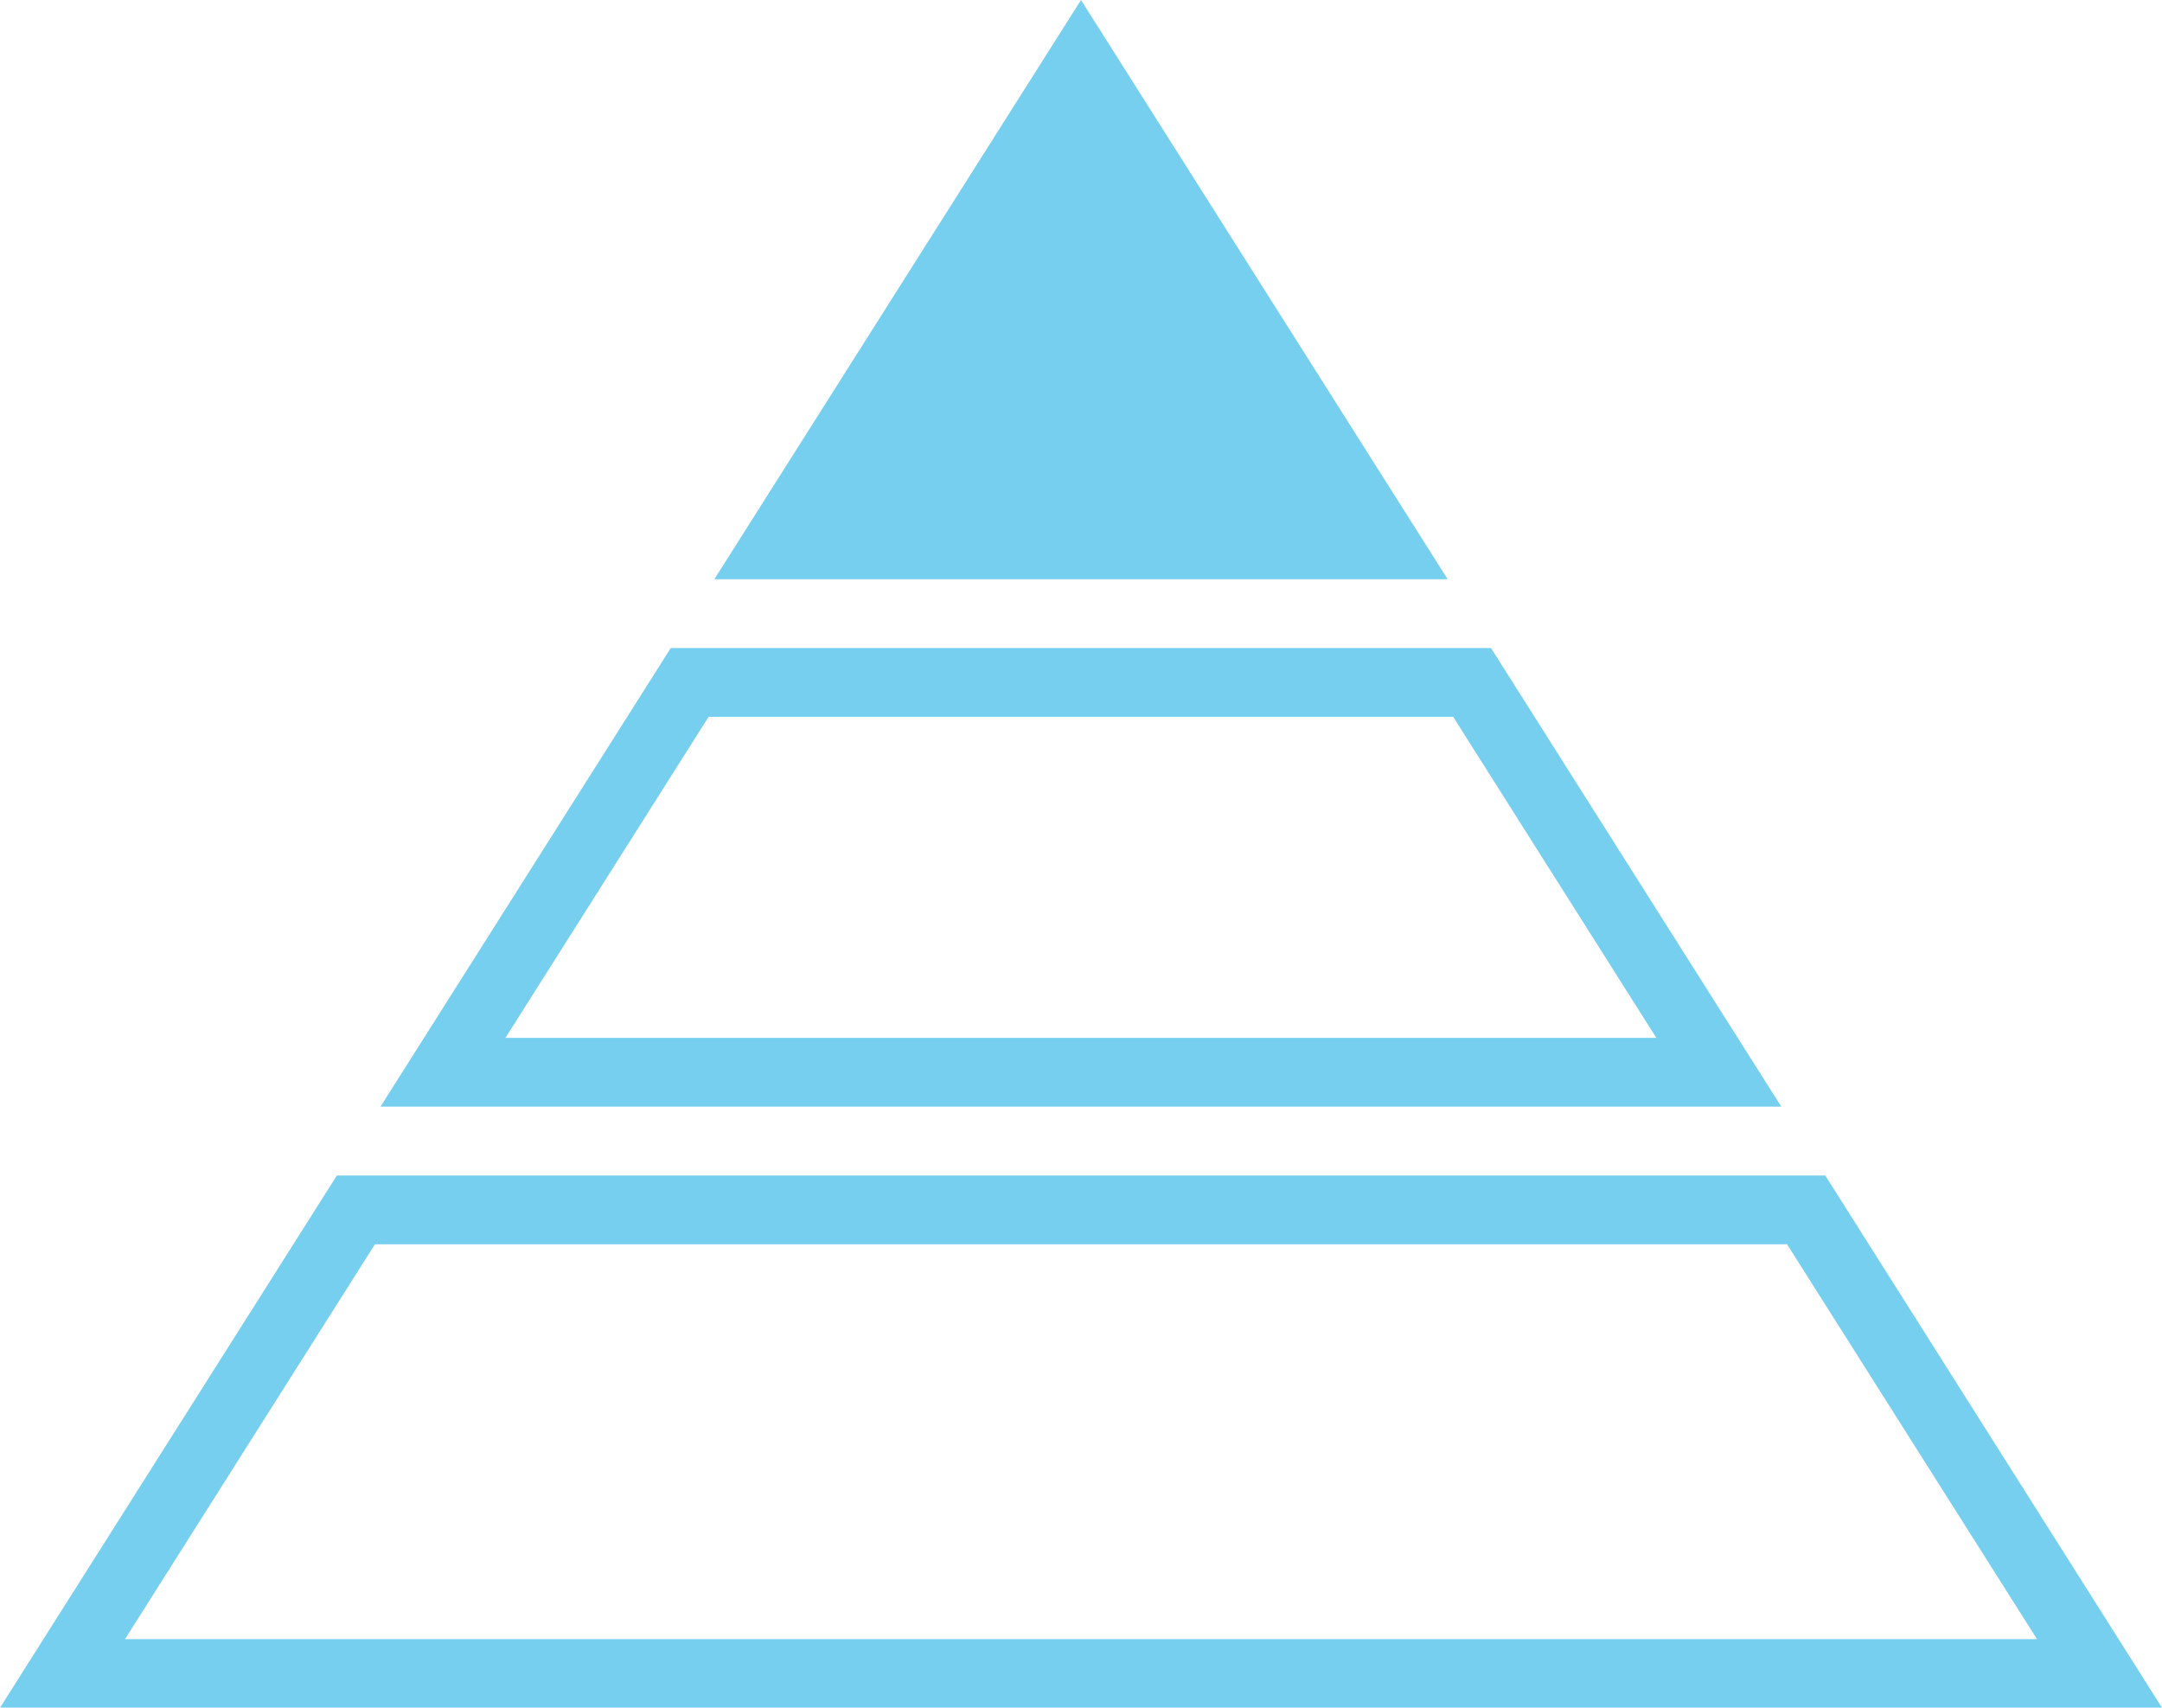
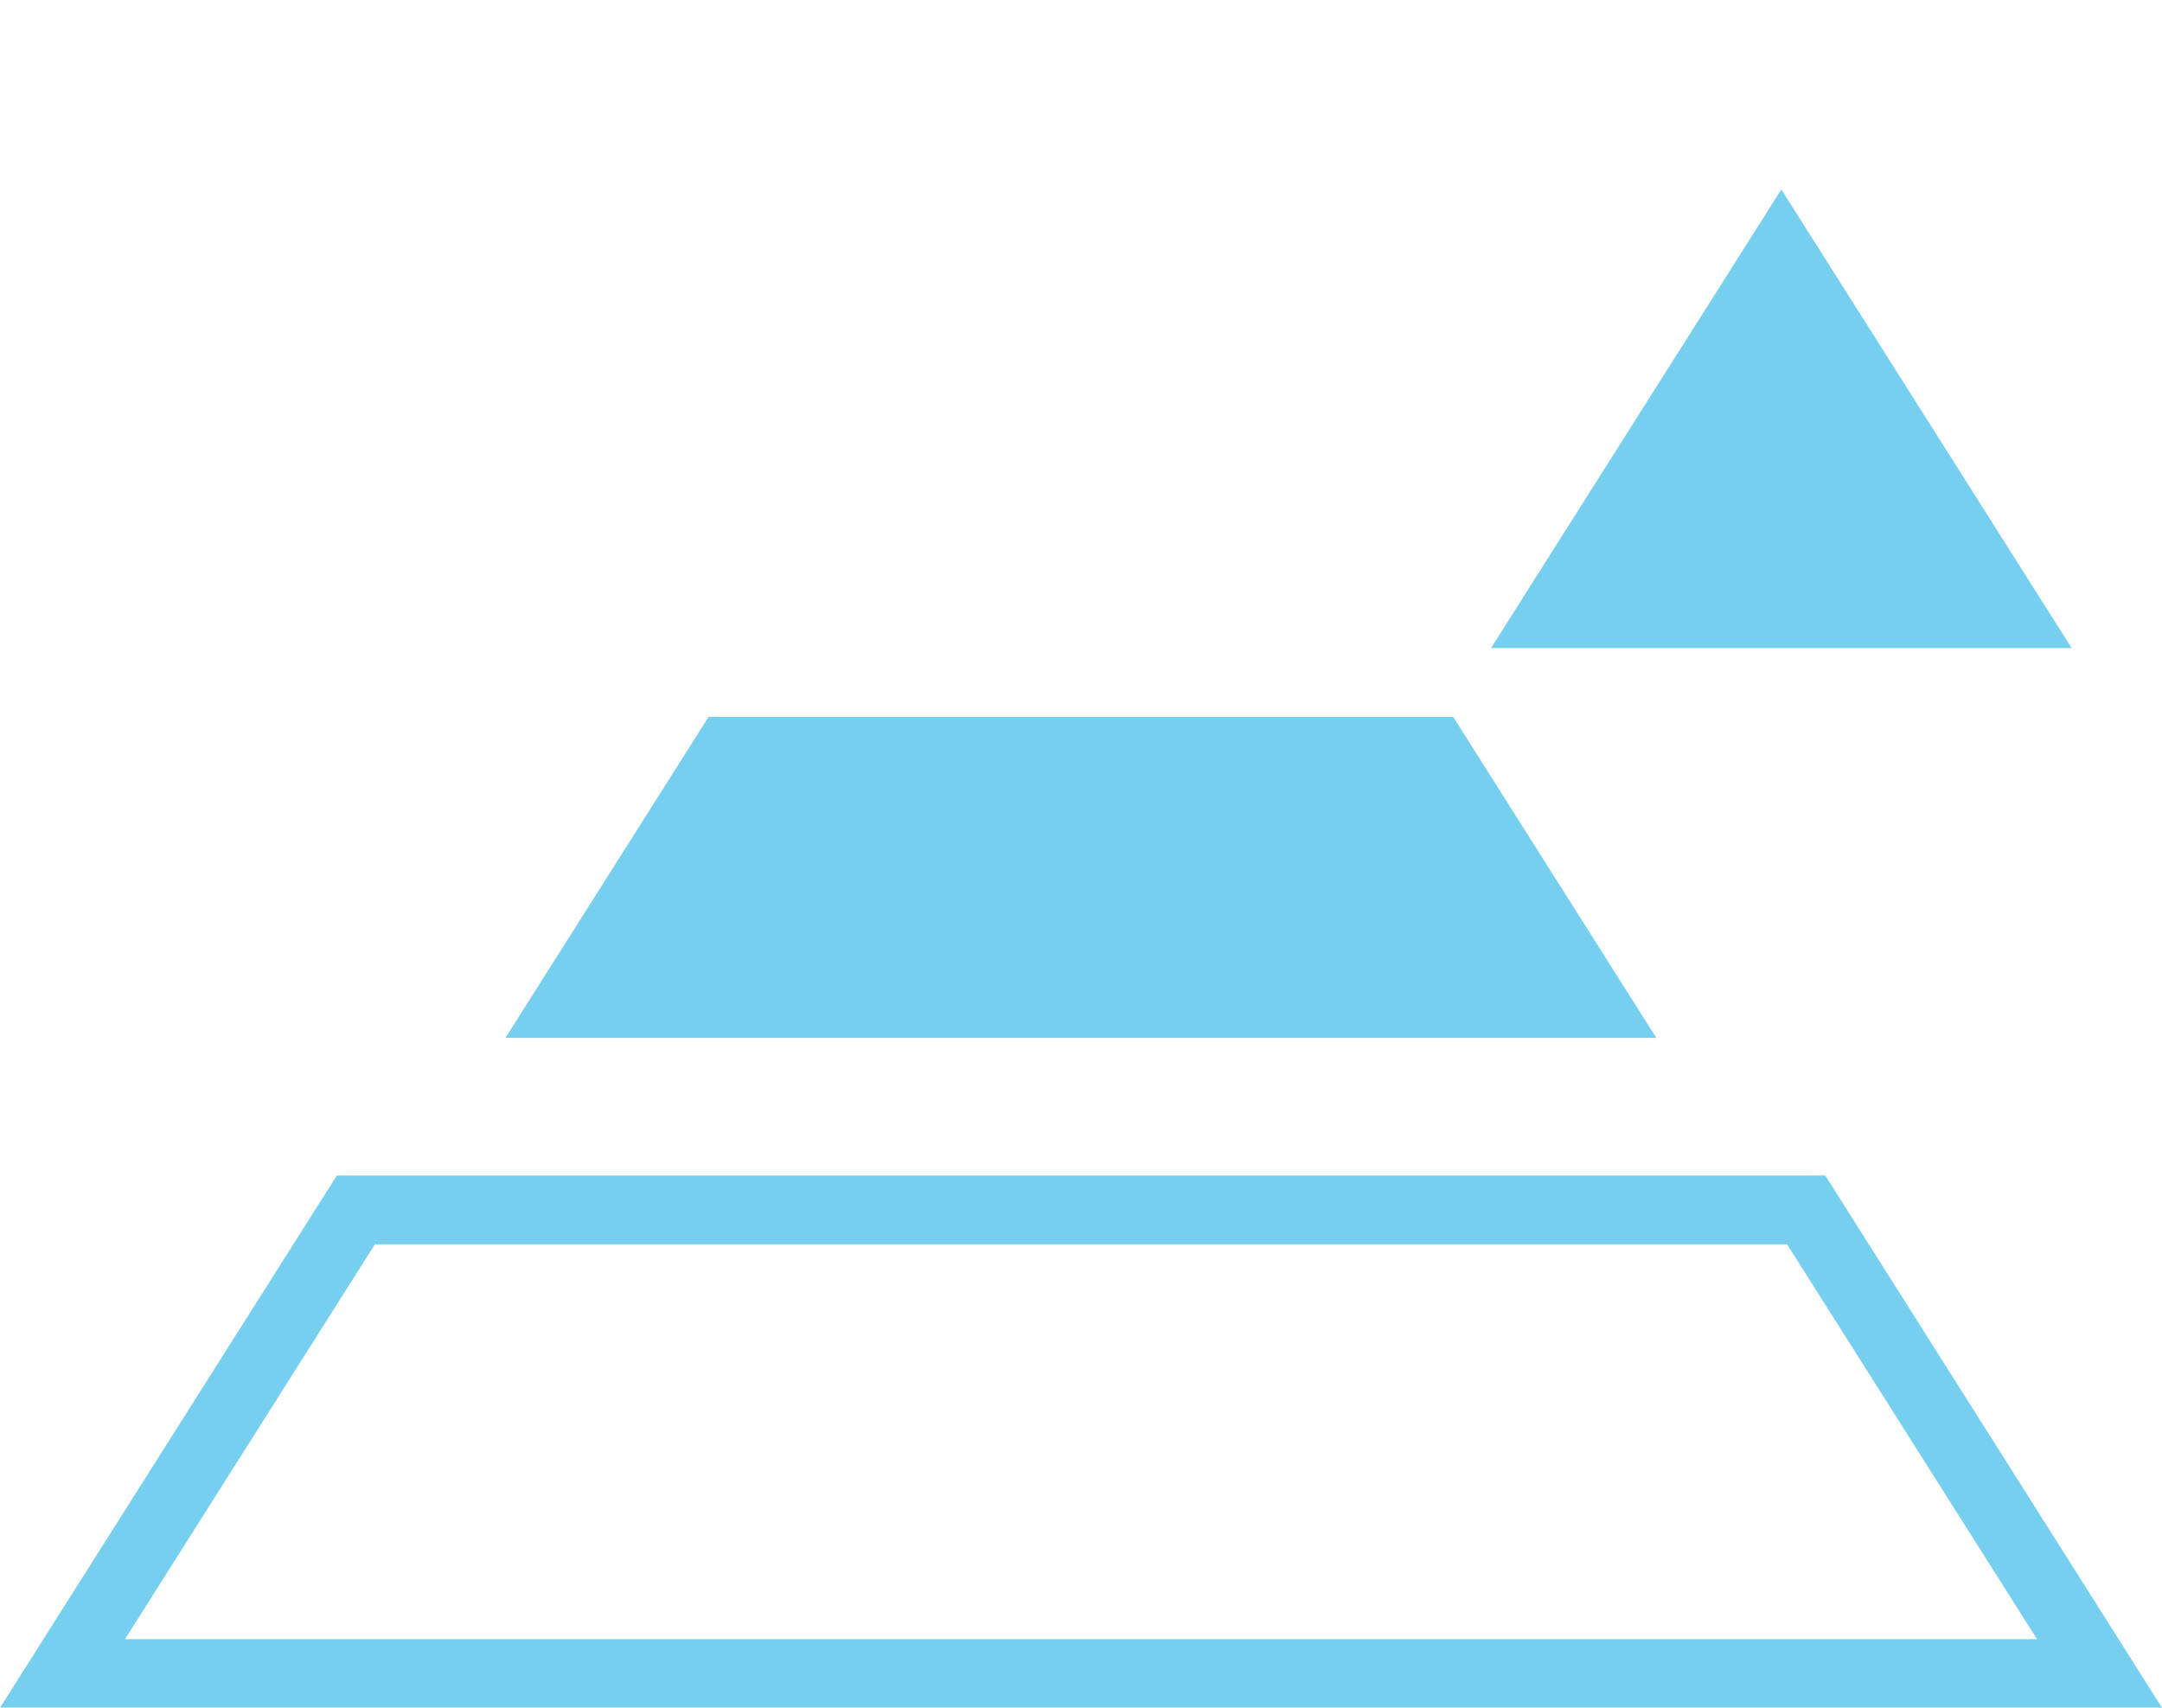
<svg xmlns="http://www.w3.org/2000/svg" id="_レイヤー_2" data-name="レイヤー 2" width="94.28" height="74.47" viewBox="0 0 94.28 74.47">
  <g id="_レイヤー_7" data-name="レイヤー 7">
    <g>
      <g style="opacity: .6;">
        <path d="M77.93,54.26l10.9,17.22H5.45l10.9-17.22h61.59m1.65-3H14.69L0,74.47H94.28l-14.69-23.22h0Z" style="fill: #1dafe6;" />
      </g>
-       <polygon points="63.13 25.26 47.14 0 31.15 25.26 63.13 25.26" style="fill: #1dafe6; opacity: .6;" />
      <g style="opacity: .6;">
-         <path d="M63.37,31.26l8.86,14H22.04l8.86-14H63.37m1.65-3H29.25l-12.66,20h61.09l-12.66-20h0Z" style="fill: #1dafe6;" />
+         <path d="M63.37,31.26l8.86,14H22.04l8.86-14H63.37m1.65-3H29.25h61.09l-12.66-20h0Z" style="fill: #1dafe6;" />
      </g>
    </g>
  </g>
</svg>